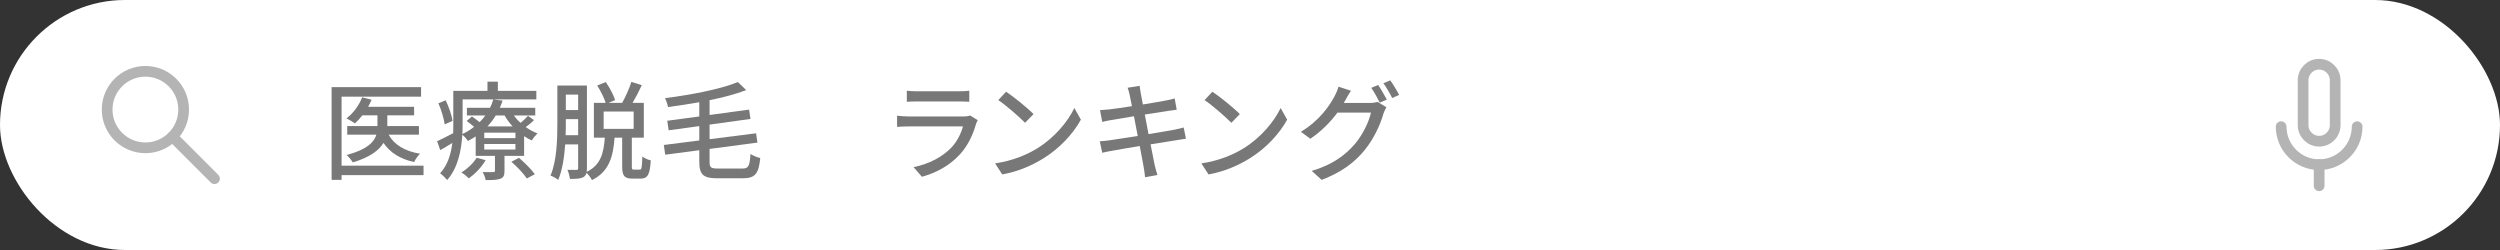
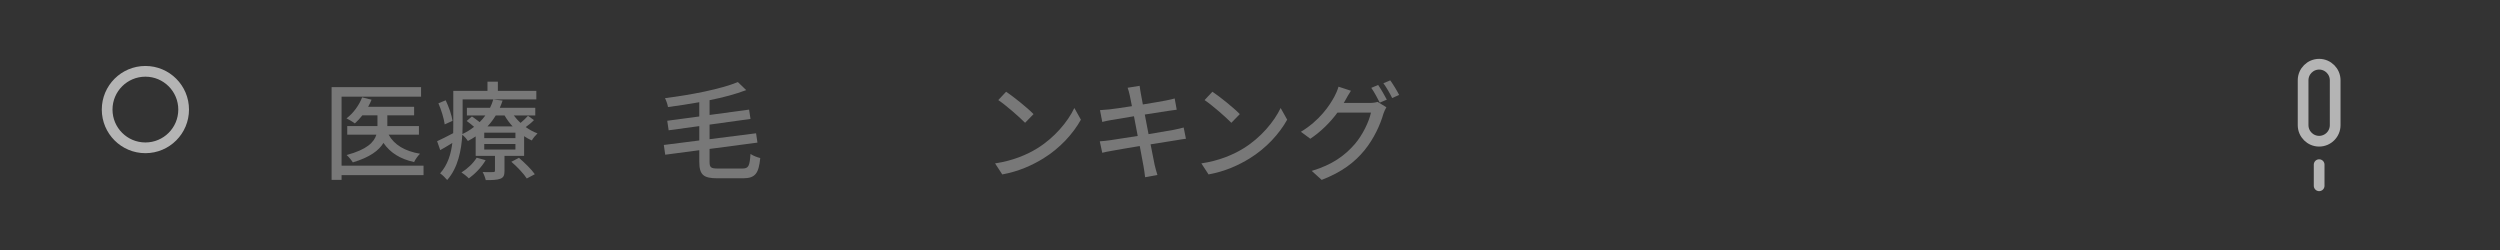
<svg xmlns="http://www.w3.org/2000/svg" id="_レイヤー_2" viewBox="0 0 700 70">
  <rect x="0" y="0" width="700" height="70" fill="#333333" stroke="none" />
  <defs>
    <style>.cls-1{fill:#fff;}.cls-2{fill:none;stroke:#b4b4b4;stroke-linecap:round;stroke-linejoin:round;stroke-width:3px;}.cls-3{fill:#787878;}</style>
  </defs>
  <g id="_レイヤー_2-2">
    <g>
-       <rect class="cls-1" x="0" y="0" width="700" height="70" rx="35" ry="35" />
      <g>
        <circle class="cls-2" cx="40.71" cy="30.68" r="10.71" />
-         <line class="cls-2" x1="60.06" y1="50.03" x2="48.28" y2="38.25" />
      </g>
      <g>
-         <path class="cls-2" d="M638.72,35.47c0,5.85,4.79,10.64,10.64,10.64h0c5.85,0,10.64-4.79,10.64-10.64" />
        <path class="cls-2" d="M644.87,35.05c0,2.47,2.02,4.49,4.49,4.49h0c2.47,0,4.49-2.02,4.49-4.49v-12.58c0-2.47-2.02-4.49-4.49-4.49h0c-2.47,0-4.49,2.02-4.49,4.49v12.58Z" />
        <line class="cls-2" x1="649.36" y1="52.02" x2="649.36" y2="46.1" />
      </g>
      <g>
        <path class="cls-3" d="M118.59,49.04h-22.95v1.32h-2.79V24.39h25.05v2.67h-22.26v19.32h22.95v2.67Zm-9.78-11.34c1.56,2.85,4.59,4.65,8.79,5.34-.57,.57-1.32,1.59-1.65,2.34-3.93-.87-6.72-2.64-8.58-5.37-1.23,2.07-3.75,4.02-8.58,5.46-.36-.6-1.14-1.56-1.74-2.07,5.7-1.5,7.71-3.6,8.34-5.7h-8.16v-2.4h8.46v-3h-4.23c-.66,.84-1.38,1.62-2.1,2.25-.54-.42-1.68-1.08-2.34-1.41,1.89-1.41,3.51-3.63,4.38-5.88l2.64,.66c-.27,.69-.6,1.35-.96,1.98h12.87v2.4h-7.5v3h8.85v2.4h-8.49Z" />
        <path class="cls-3" d="M149.51,33.63c-.69,.72-1.53,1.41-2.31,1.95,1.05,.75,2.16,1.35,3.3,1.77-.51,.48-1.26,1.35-1.59,1.98-.75-.33-1.47-.72-2.16-1.2v5.52h-5.49v4.2c0,1.23-.24,1.83-1.14,2.19-.96,.36-2.22,.39-4.11,.39-.15-.69-.51-1.65-.87-2.25,1.29,.03,2.55,.03,2.94,0,.39,0,.51-.09,.51-.42v-4.11h-5.4v-5.46c-.69,.45-1.41,.9-2.19,1.29-.33-.57-.99-1.32-1.56-1.74-.24,4.26-1.2,9.27-4.23,12.66-.42-.51-1.44-1.53-1.98-1.86,2.16-2.4,3.06-5.49,3.42-8.52-1.14,.72-2.28,1.41-3.39,2.01l-.87-2.49c1.17-.51,2.76-1.35,4.5-2.25,.03-.78,.03-1.53,.03-2.25v-9.6h9.57v-2.58h2.91v2.58h10.77v2.4h-20.64v7.2c0,.78-.03,1.62-.06,2.49,1.23-.57,2.31-1.26,3.27-2.01-.63-.57-1.41-1.17-2.07-1.65l1.47-1.26c.66,.45,1.47,1.05,2.16,1.59,.6-.6,1.14-1.23,1.59-1.86h-5.16v-2.16h6.48c.39-.78,.69-1.56,.9-2.34l2.61,.33c-.21,.66-.48,1.35-.78,2.01h9.93v2.16h-6c.54,.72,1.17,1.44,1.89,2.07,.75-.63,1.59-1.41,2.07-1.98l1.68,1.2Zm-24.99,1.2c-.21-1.56-.93-4.02-1.77-5.91l2.04-.84c.9,1.86,1.71,4.26,1.92,5.76l-2.19,.99Zm11.46,10.02c-1.11,1.95-3,3.87-4.71,5.1-.45-.48-1.44-1.29-2.07-1.65,1.68-1.05,3.33-2.58,4.26-4.14l2.52,.69Zm8.34-7.71h-8.73v1.53h8.73v-1.53Zm0,3.18h-8.73v1.56h8.73v-1.56Zm-5.52-7.98c-.63,1.05-1.41,2.1-2.31,3.06h7.05c-.87-.96-1.65-1.98-2.25-3.06h-2.49Zm6.51,11.85c1.59,1.38,3.54,3.27,4.44,4.59l-2.25,1.2c-.81-1.29-2.7-3.3-4.32-4.68l2.13-1.11Z" />
-         <path class="cls-3" d="M179.13,47.49c.51,0,.63-.48,.72-3.66,.54,.45,1.65,.93,2.37,1.08-.24,4.02-.9,5.1-2.82,5.1h-2.34c-2.31,0-2.85-.84-2.85-3.45v-8.01h-2.13c-.39,5.28-1.5,9.48-6.33,11.88-.3-.63-.96-1.5-1.53-2.04-.15,.57-.42,.96-.87,1.2-.81,.45-1.92,.51-3.75,.51-.09-.66-.39-1.86-.72-2.55,1.14,.03,2.19,.03,2.52,.03,.36,0,.48-.15,.48-.54v-6.6h-3.63c-.24,3.51-.78,7.17-1.95,9.93-.48-.42-1.53-.99-2.16-1.2,1.77-4.17,1.92-10.14,1.92-14.52v-10.71h8.28v23.16c0,.39-.03,.75-.09,1.02,4.02-1.92,4.77-5.34,5.1-9.57h-3.06v-9.75h3.3c-.42-1.38-1.41-3.33-2.37-4.86l2.4-.96c1.08,1.56,2.19,3.63,2.61,5.04l-1.83,.78h3.81c.93-1.68,2.04-4.11,2.58-5.88l2.91,.93c-.78,1.68-1.71,3.48-2.58,4.95h3.15v9.75h-3.36v8.01c0,.84,.09,.93,.63,.93h1.59Zm-17.25-9.63v-4.5h-3.45v1.26c0,.99,0,2.1-.06,3.24h3.51Zm-3.45-11.37v4.32h3.45v-4.32h-3.45Zm10.59,9.6h8.4v-4.86h-8.4v4.86Z" />
        <path class="cls-3" d="M207.86,47.19c1.77,0,2.04-.72,2.28-4.08,.72,.48,1.92,.96,2.73,1.14-.42,4.26-1.35,5.67-4.83,5.67h-7.17c-3.96,0-5.07-.99-5.07-4.71v-3.15l-9.54,1.26-.39-2.73,9.93-1.26v-4.02l-8.58,1.17-.39-2.67,8.97-1.2v-3.99c-2.94,.51-5.91,.99-8.76,1.35-.12-.72-.51-1.86-.84-2.49,7.38-.93,15.69-2.55,20.4-4.5l2.34,2.25c-2.91,1.11-6.48,2.07-10.26,2.82v4.14l11.07-1.5,.39,2.61-11.46,1.59v4.08l13.02-1.65,.39,2.61-13.41,1.77v3.54c0,1.65,.33,1.95,2.37,1.95h6.81Z" />
-         <path class="cls-3" d="M273.29,34.71c-.84,2.91-2.19,5.94-4.41,8.4-3.09,3.42-6.9,5.31-10.74,6.39l-2.34-2.7c4.38-.9,8.04-2.85,10.5-5.4,1.71-1.77,2.79-4.02,3.33-6h-15.27c-.72,0-2.04,.03-3.18,.12v-3.12c1.17,.12,2.31,.21,3.18,.21h15.36c.81,0,1.53-.12,1.92-.27l2.13,1.32c-.18,.33-.42,.78-.48,1.05Zm-16.5-9.15h11.67c.96,0,2.19-.06,2.94-.15v3.09c-.75-.06-1.95-.09-2.97-.09h-11.64c-.96,0-2.04,.03-2.88,.09v-3.09c.78,.09,1.89,.15,2.88,.15Z" />
        <path class="cls-3" d="M290.41,41.55c4.83-2.97,8.58-7.47,10.41-11.31l1.83,3.27c-2.16,3.9-5.85,7.98-10.53,10.86-3.03,1.86-6.84,3.63-11.49,4.47l-2.01-3.09c5.01-.75,8.91-2.43,11.79-4.2Zm-1.02-9.6l-2.37,2.43c-1.56-1.59-5.28-4.86-7.5-6.36l2.19-2.34c2.1,1.41,6,4.53,7.68,6.27Z" />
        <path class="cls-3" d="M315.74,24.57l3.36-.54c.09,.57,.18,1.5,.33,2.16,.06,.36,.27,1.5,.57,3.06,2.73-.45,5.28-.87,6.45-1.11,.93-.18,1.86-.39,2.46-.57l.57,3.15c-.54,.06-1.56,.21-2.4,.33-1.32,.21-3.84,.6-6.54,1.02,.33,1.71,.69,3.63,1.05,5.49,2.91-.48,5.58-.93,7.02-1.2,1.14-.24,2.13-.45,2.82-.66l.63,3.15c-.69,.06-1.77,.27-2.91,.45-1.56,.24-4.2,.66-6.99,1.11,.54,2.7,.96,4.95,1.14,5.76,.21,.87,.48,1.92,.78,2.82l-3.45,.63c-.15-1.08-.24-2.04-.42-2.94-.12-.75-.57-3-1.08-5.79-3.27,.54-6.3,1.05-7.71,1.32-1.23,.21-2.13,.39-2.79,.57l-.69-3.21c.75-.03,2.01-.18,2.85-.3,1.47-.21,4.53-.69,7.77-1.2-.36-1.86-.72-3.78-1.05-5.52-2.76,.45-5.25,.87-6.3,1.05-.9,.15-1.62,.3-2.58,.54l-.63-3.3c.84-.06,1.68-.12,2.61-.21,1.11-.12,3.6-.48,6.33-.9-.3-1.5-.51-2.58-.6-3-.18-.81-.36-1.5-.6-2.16Z" />
        <path class="cls-3" d="M348.17,41.55c4.83-2.97,8.58-7.47,10.41-11.31l1.83,3.27c-2.16,3.9-5.85,7.98-10.53,10.86-3.03,1.86-6.84,3.63-11.49,4.47l-2.01-3.09c5.01-.75,8.91-2.43,11.79-4.2Zm-1.02-9.6l-2.37,2.43c-1.56-1.59-5.28-4.86-7.5-6.36l2.19-2.34c2.1,1.41,6,4.53,7.68,6.27Z" />
        <path class="cls-3" d="M376.7,28.05c-.15,.27-.27,.51-.45,.78h7.23c.84,0,1.68-.12,2.25-.3l2.46,1.5c-.3,.48-.63,1.23-.84,1.83-.81,2.88-2.58,6.9-5.28,10.2-2.76,3.39-6.39,6.15-12,8.31l-2.79-2.52c5.79-1.71,9.36-4.38,12.03-7.47,2.22-2.55,4.02-6.33,4.56-8.85h-9.39c-1.89,2.58-4.47,5.22-7.59,7.32l-2.64-1.95c5.22-3.15,8.01-7.29,9.42-9.93,.36-.63,.87-1.83,1.11-2.7l3.48,1.14c-.6,.9-1.23,2.04-1.56,2.64Zm11.61-.15l-1.98,.84c-.6-1.2-1.56-3-2.37-4.14l1.92-.81c.75,1.08,1.83,2.94,2.43,4.11Zm3.45-1.32l-1.95,.87c-.63-1.29-1.62-3-2.46-4.14l1.92-.81c.81,1.11,1.95,3,2.49,4.08Z" />
      </g>
    </g>
  </g>
</svg>